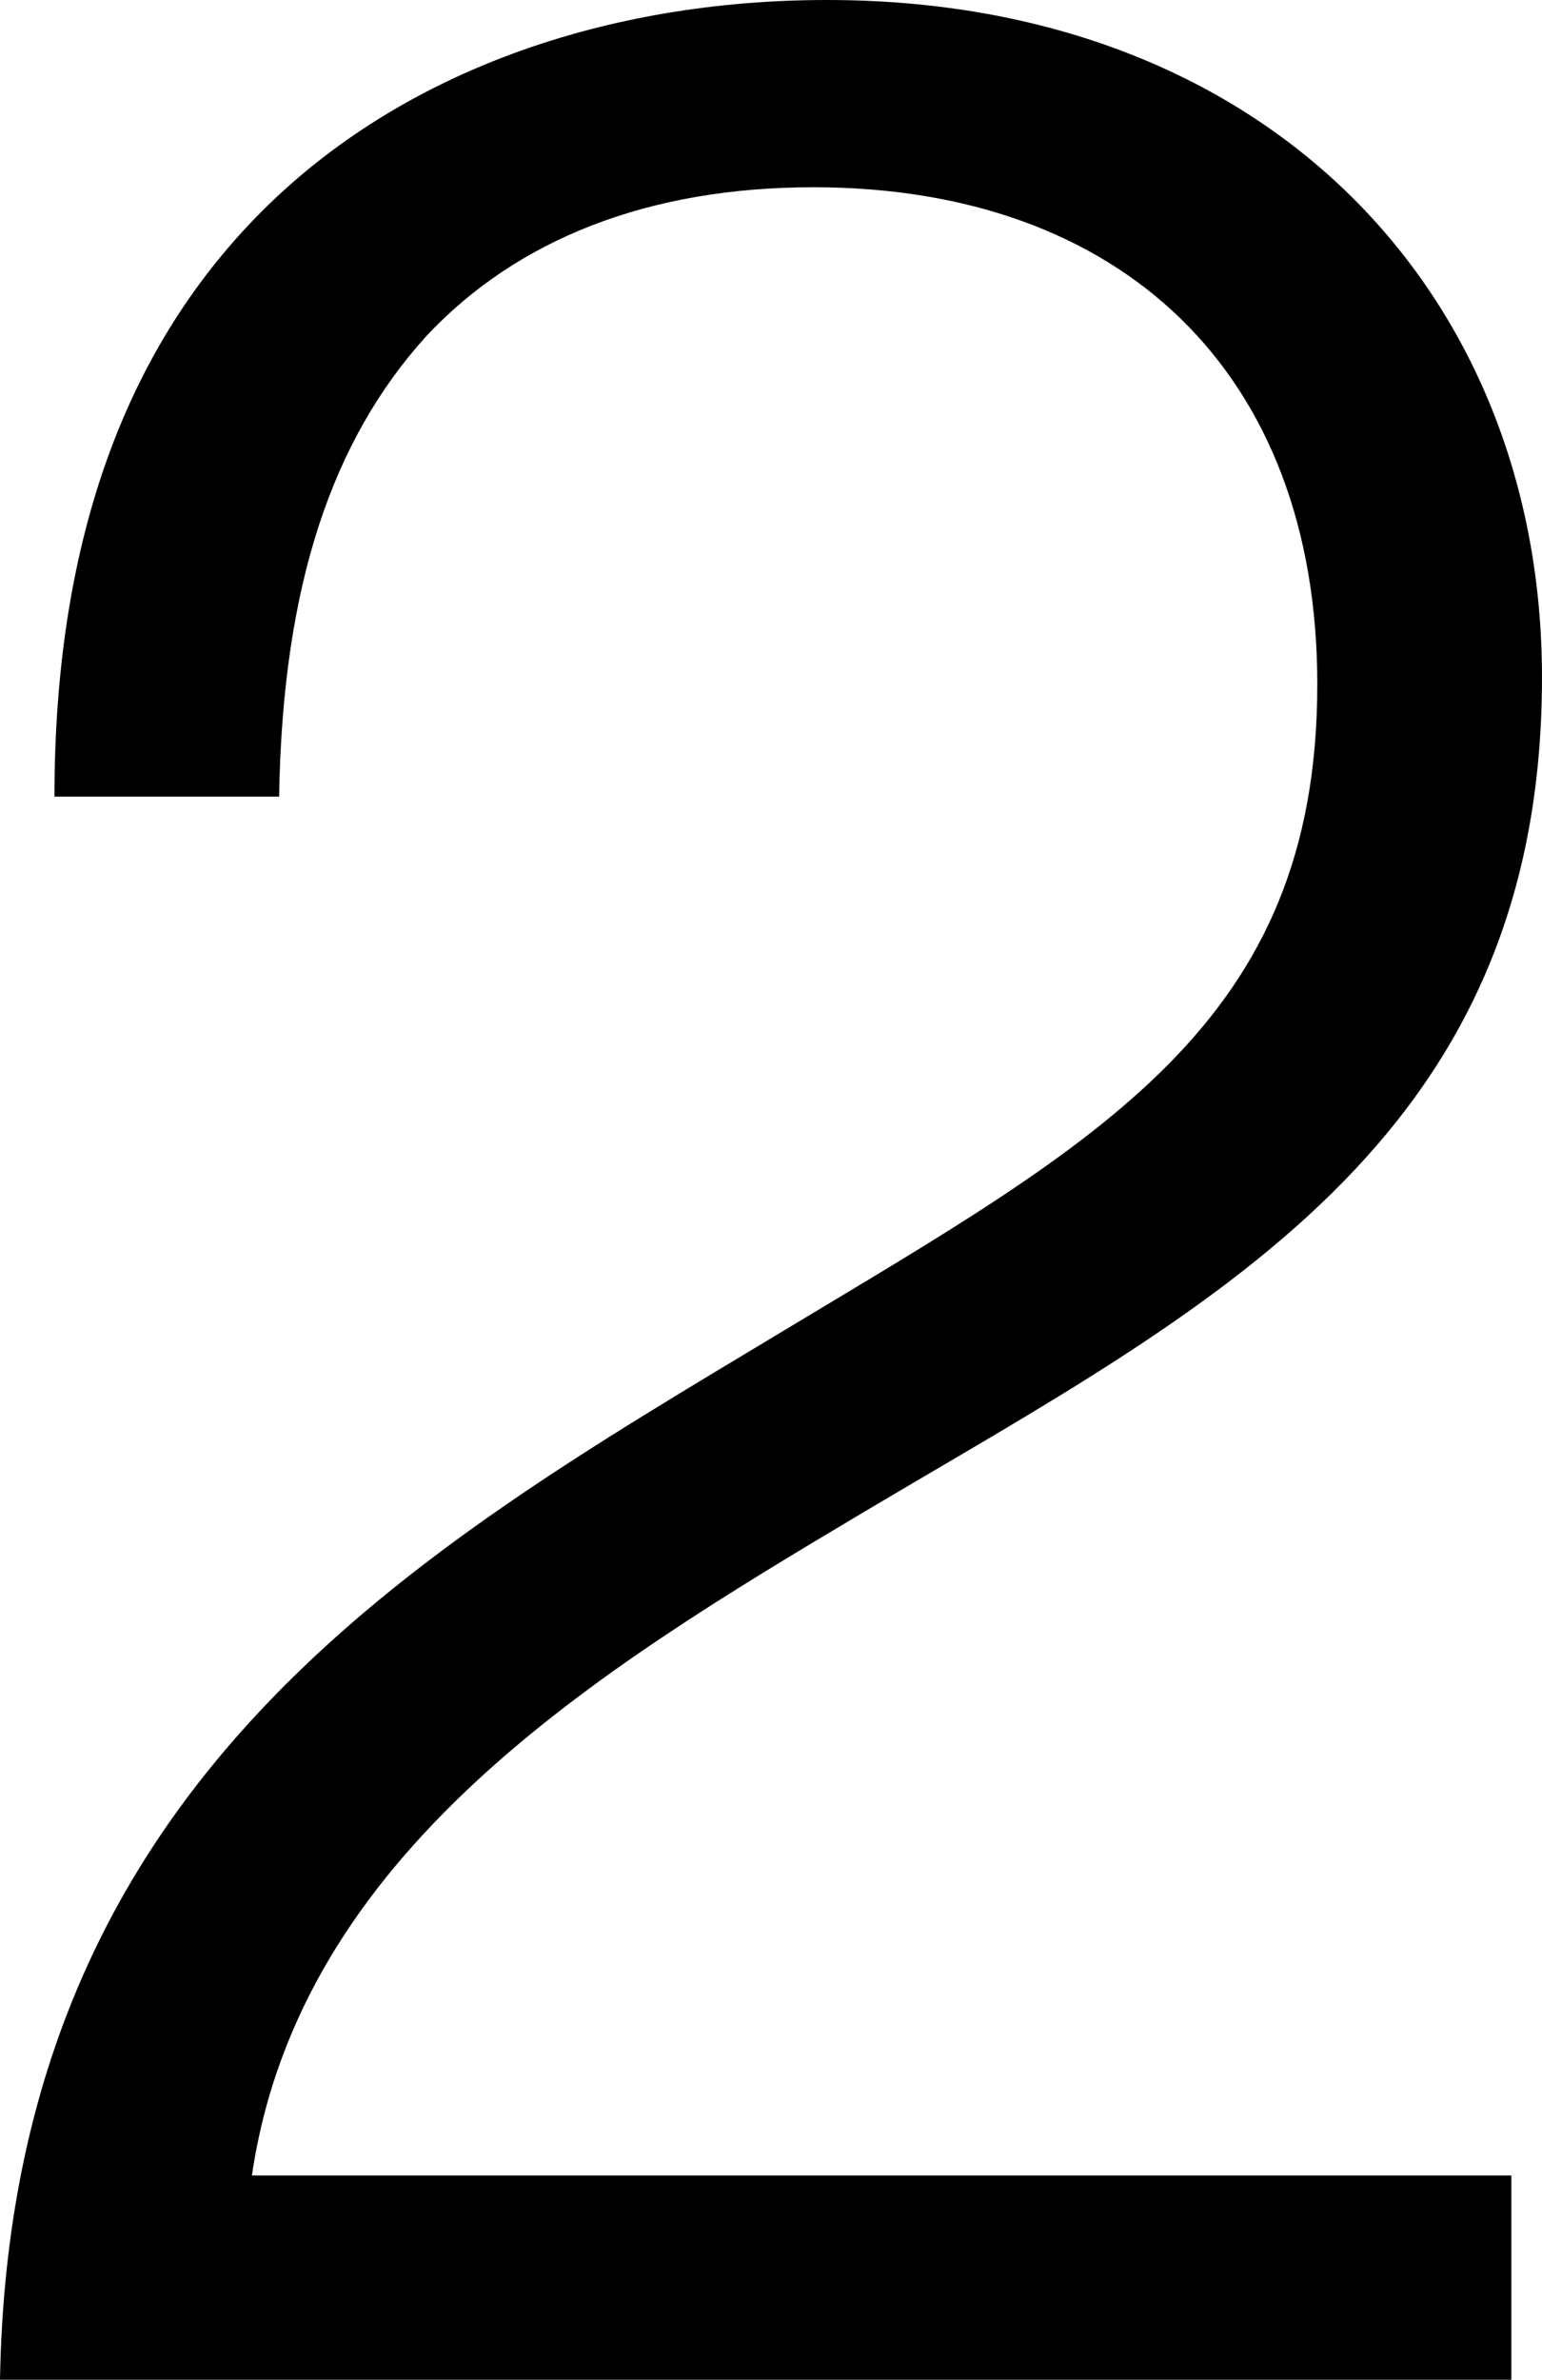
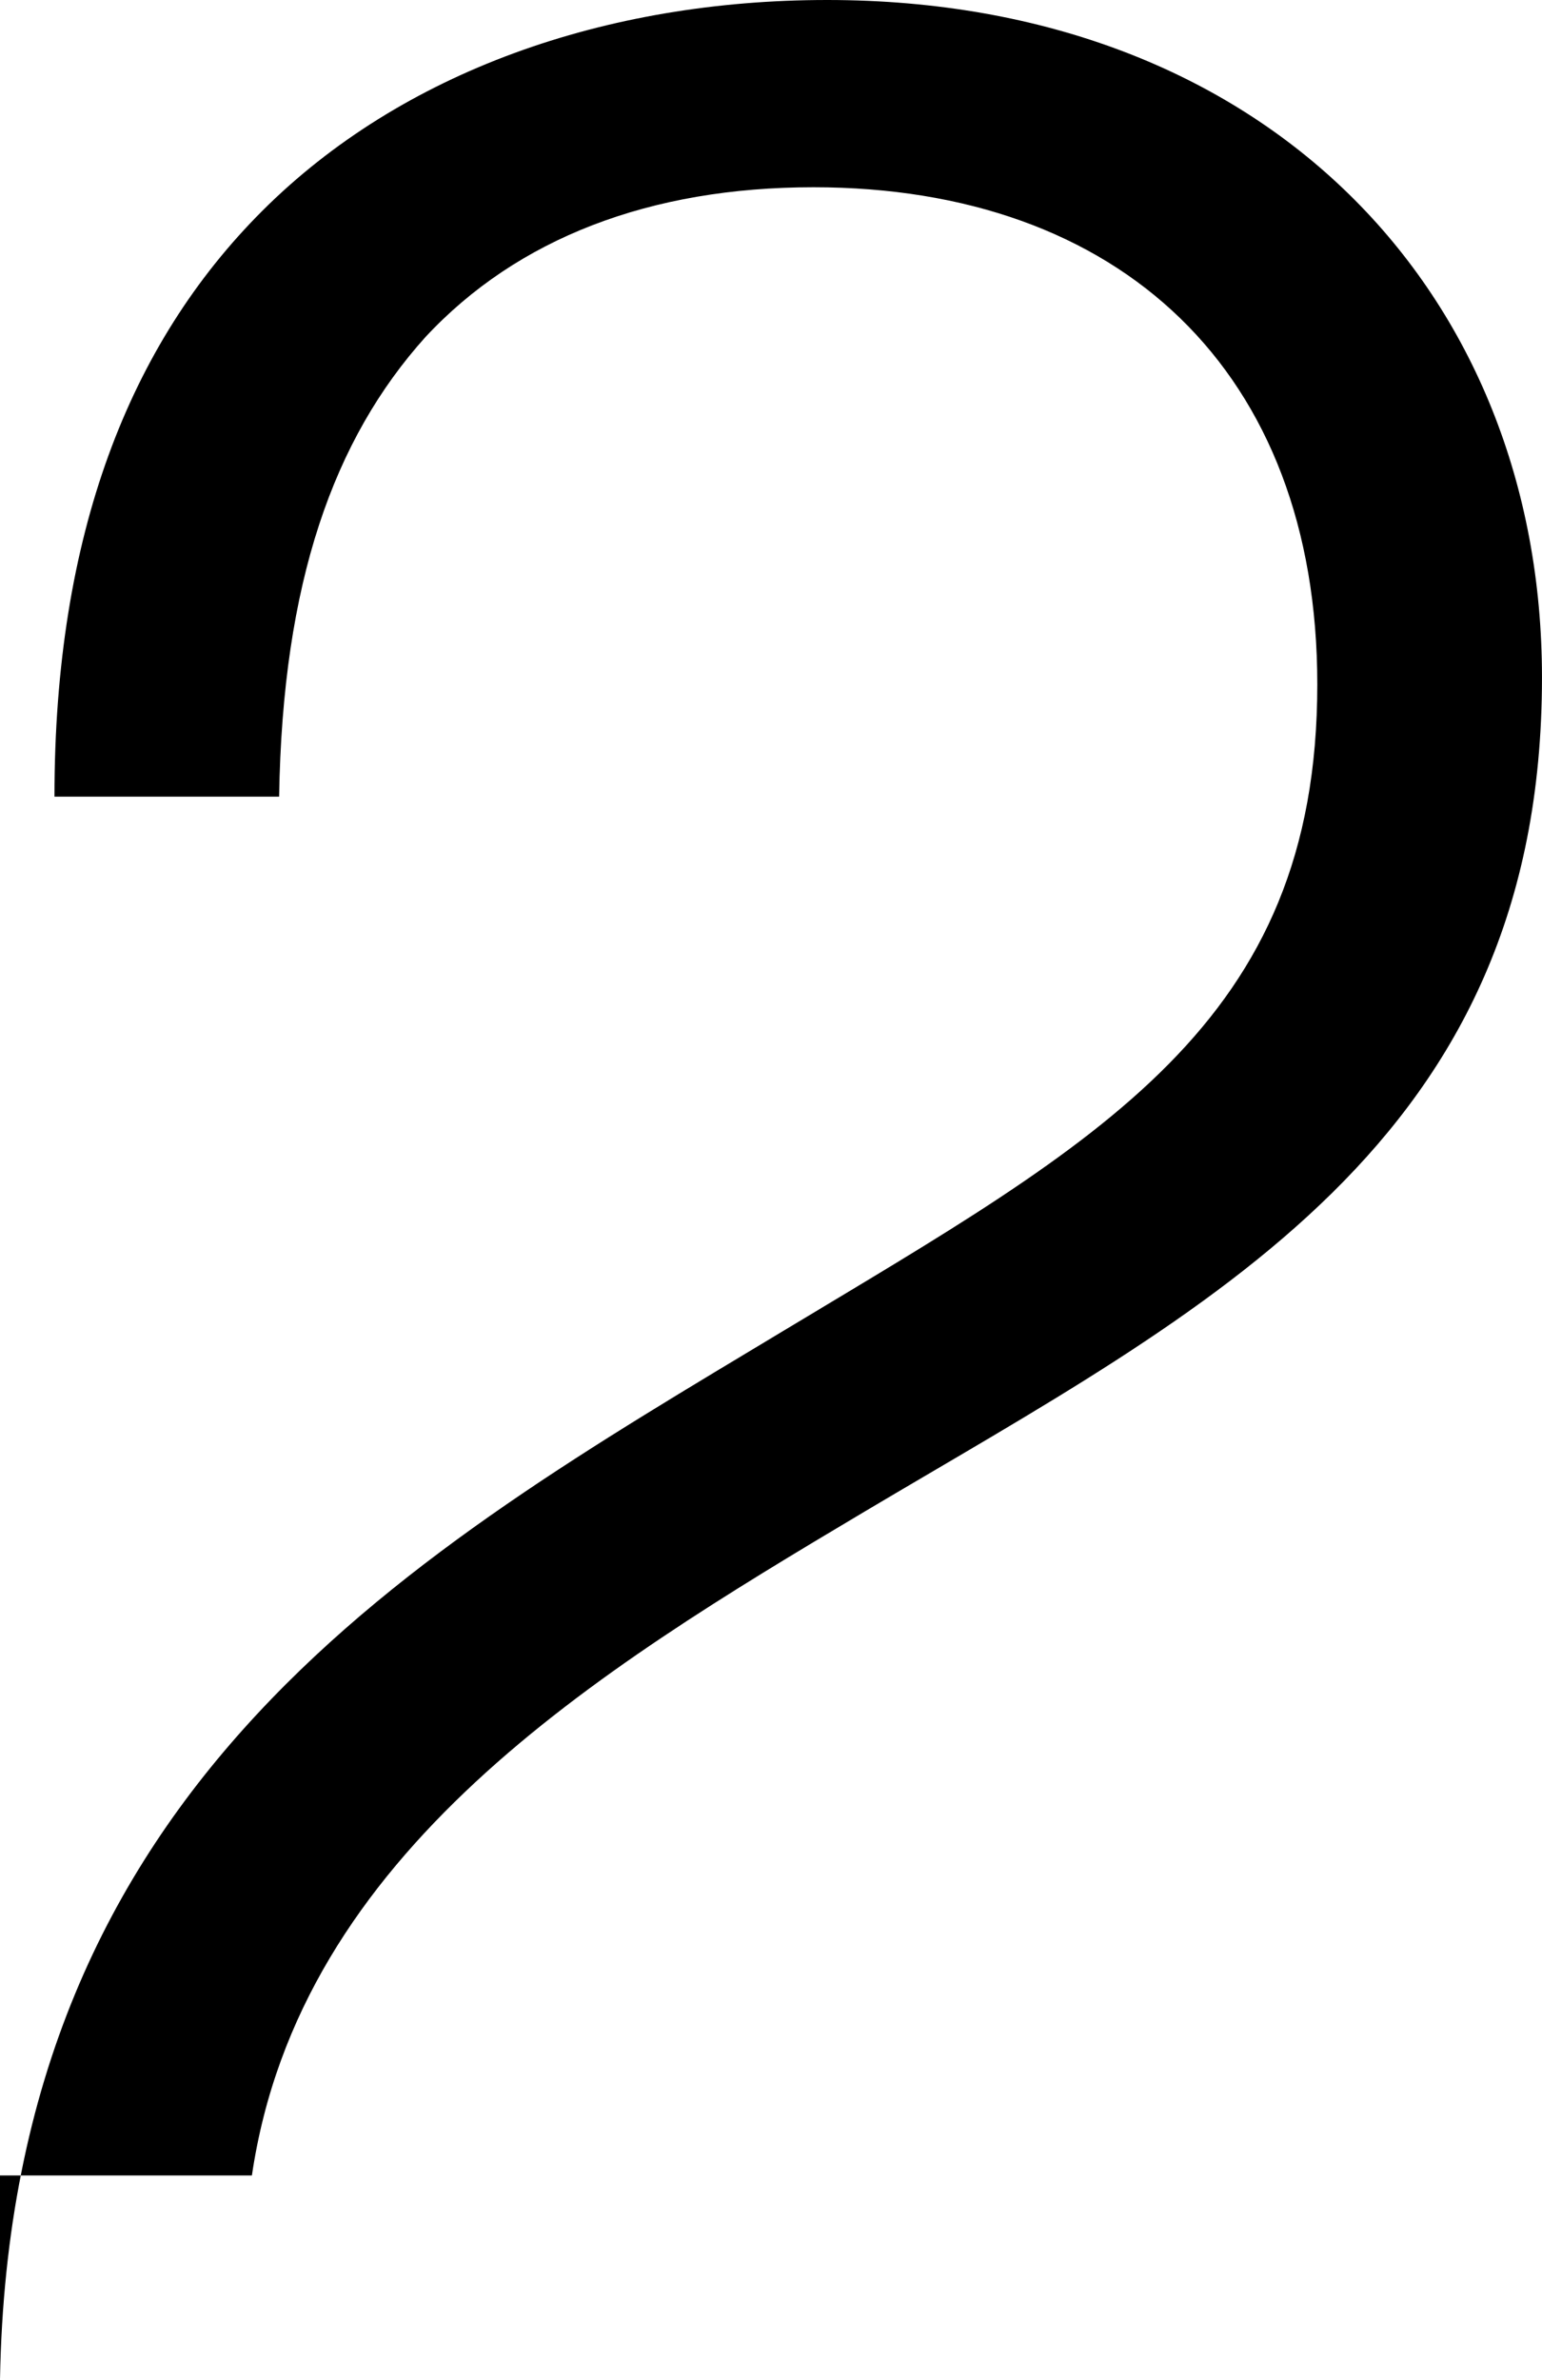
<svg xmlns="http://www.w3.org/2000/svg" viewBox="0 0 129.614 200">
-   <path fill="currentColor" d="M0 200h127.039v-17.167H21.173c4.006-27.182 28.9-42.347 51.5-55.794 28.9-17.168 56.939-30.9 56.939-70.1C129.614 24.607 106.438 0 69.528 0c-18.6 0-35.765 6.009-47.5 17.74C10.873 28.9 4.578 44.921 4.578 66.953h18.884c.286-18.026 4.578-30.043 12.3-38.627 7.726-8.3 18.884-12.589 32.618-12.589 25.751 0 42.347 15.45 42.347 41.774 0 28.612-18.312 38.34-44.922 54.363C34.907 130.472.858 149.642 0 200z" />
+   <path fill="currentColor" d="M0 200v-17.167H21.173c4.006-27.182 28.9-42.347 51.5-55.794 28.9-17.168 56.939-30.9 56.939-70.1C129.614 24.607 106.438 0 69.528 0c-18.6 0-35.765 6.009-47.5 17.74C10.873 28.9 4.578 44.921 4.578 66.953h18.884c.286-18.026 4.578-30.043 12.3-38.627 7.726-8.3 18.884-12.589 32.618-12.589 25.751 0 42.347 15.45 42.347 41.774 0 28.612-18.312 38.34-44.922 54.363C34.907 130.472.858 149.642 0 200z" />
</svg>